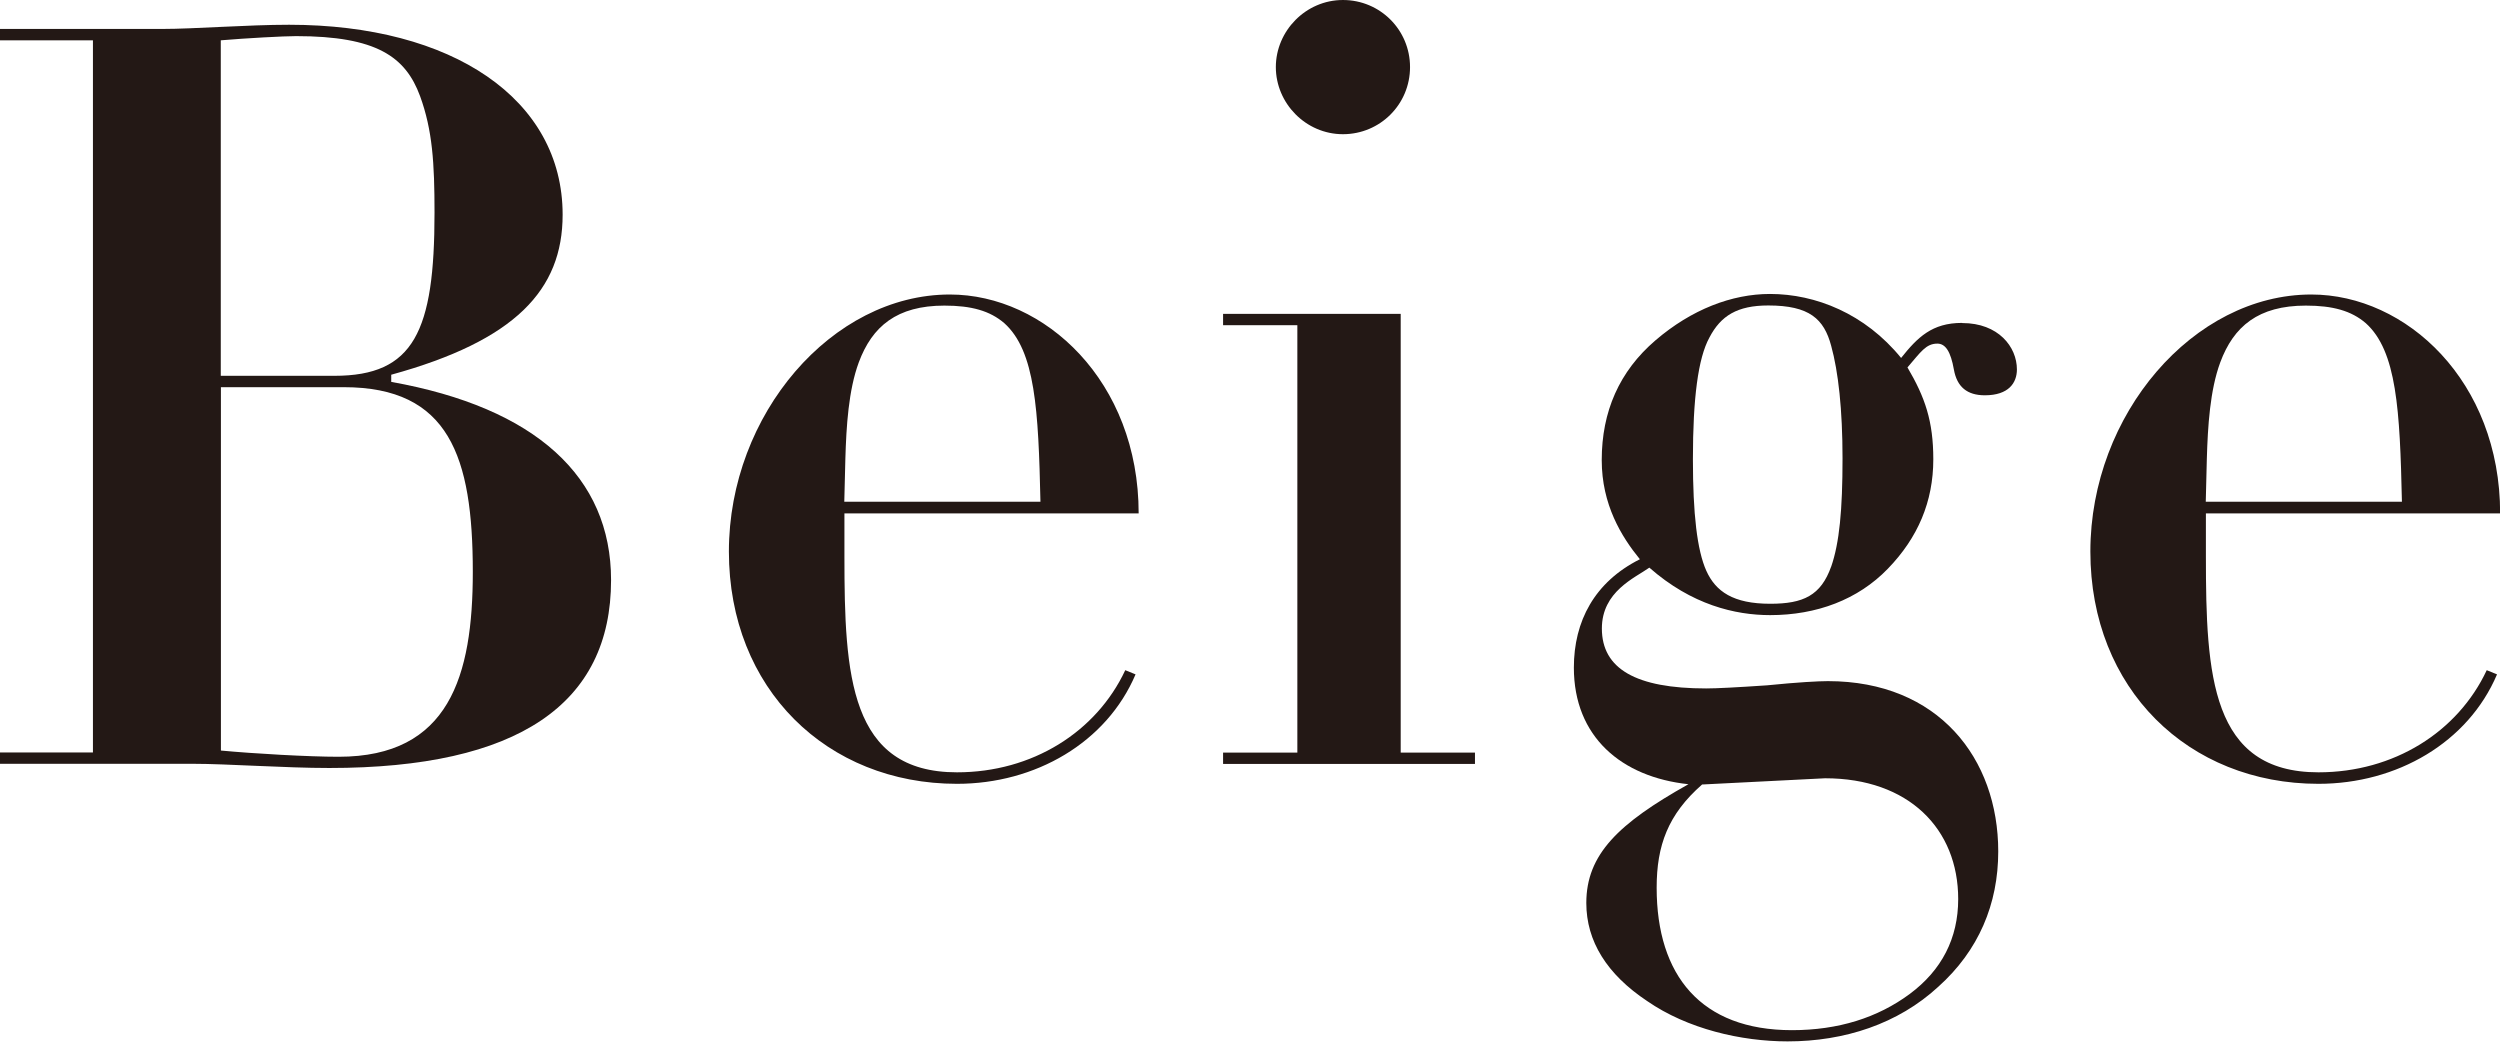
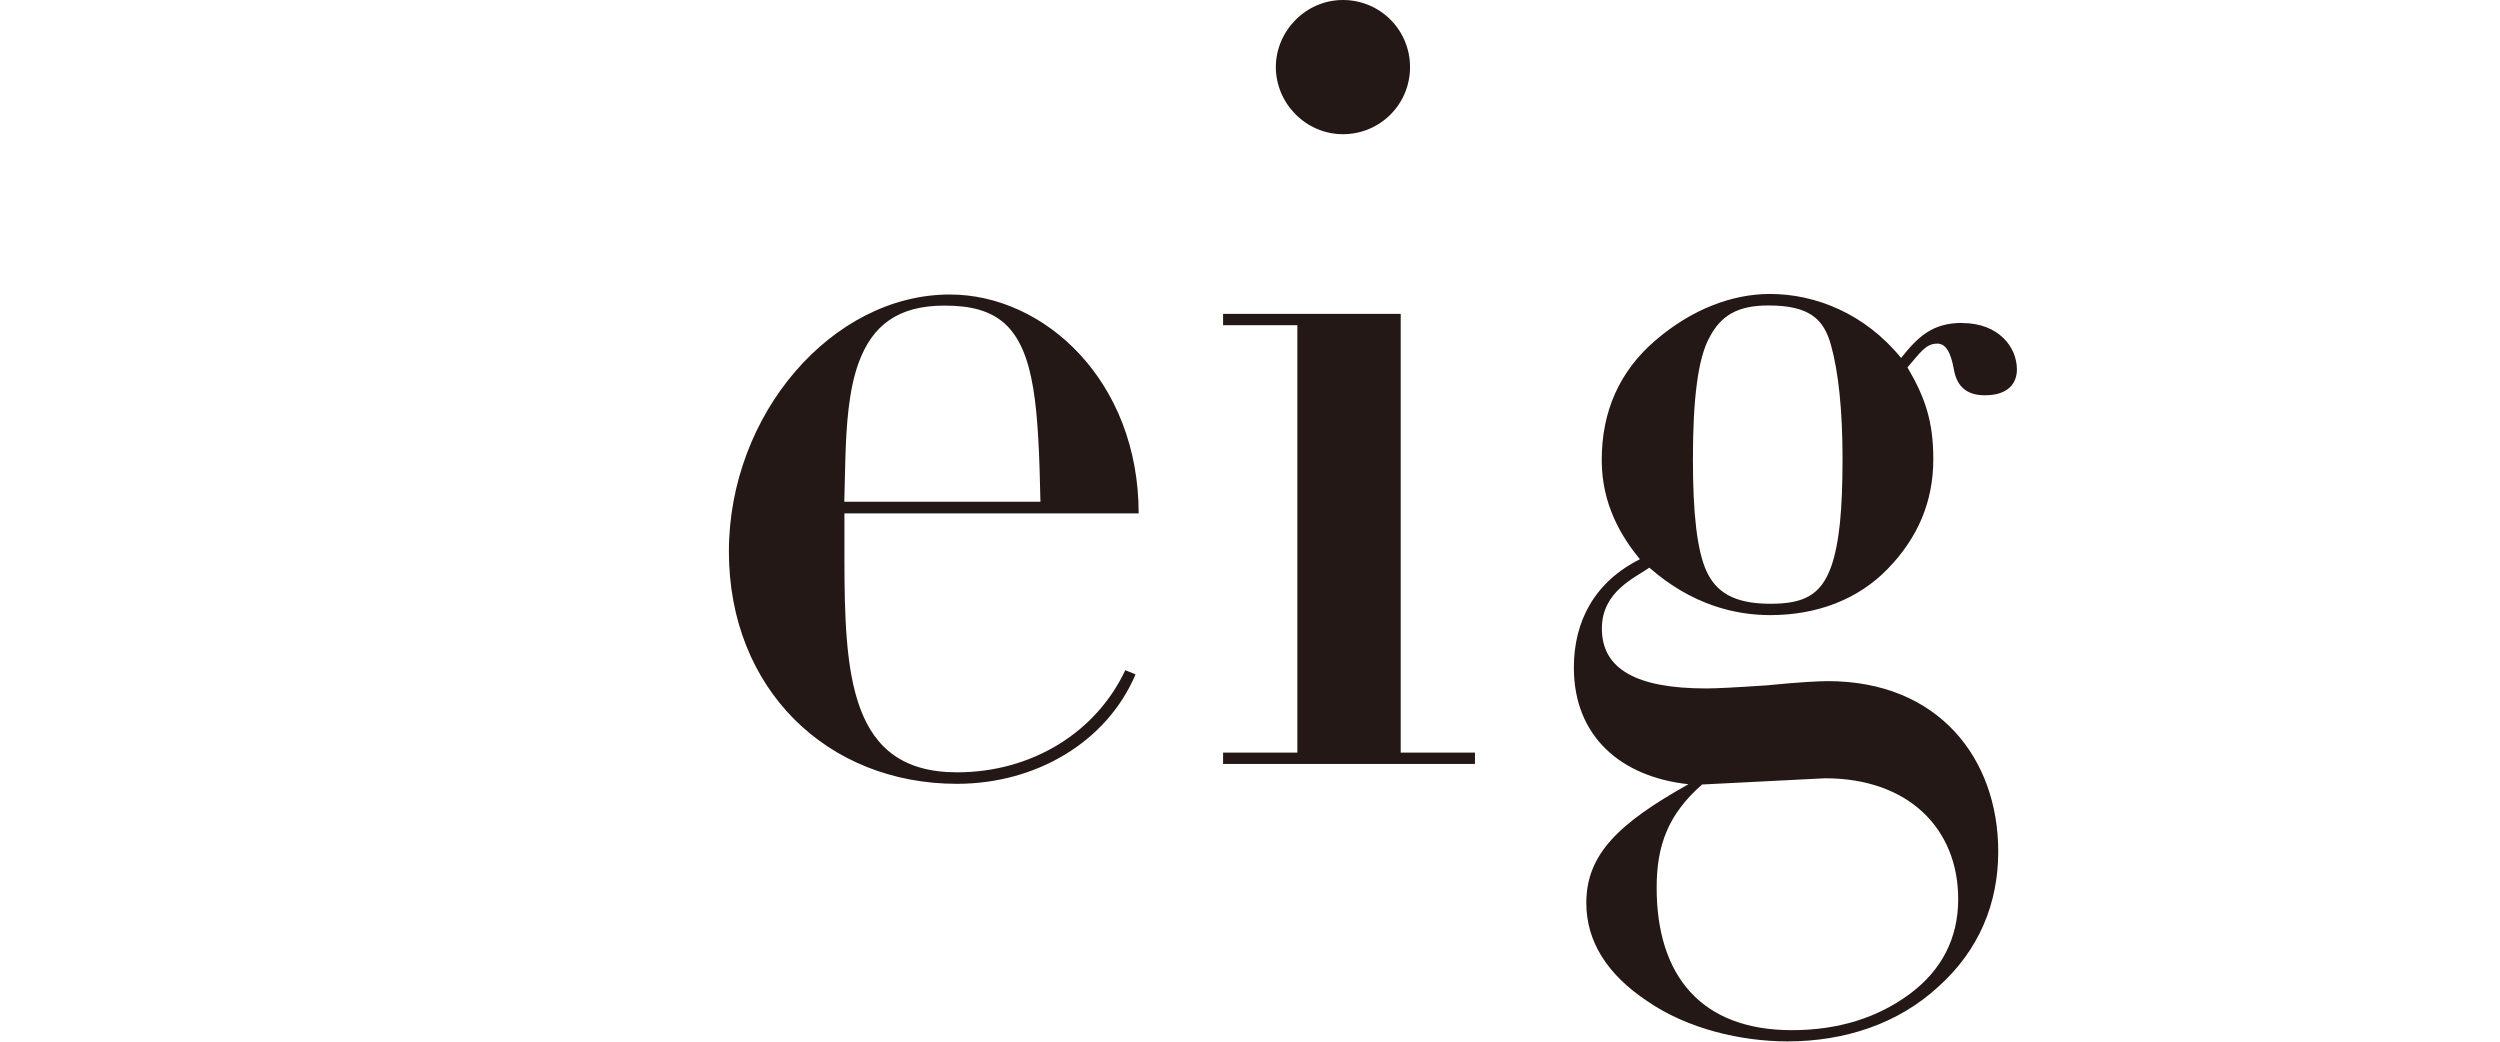
<svg xmlns="http://www.w3.org/2000/svg" id="_レイヤー_2" viewBox="0 0 184.8 77">
  <defs>
    <style>.cls-1{fill:none;}.cls-2{fill:#231815;}</style>
  </defs>
  <g id="design">
-     <path class="cls-2" d="M28.92,27.7v.53c10.68,1.91,16.25,7.02,16.25,14.65,0,9.16-6.87,13.89-20.83,13.89-3.28,0-7.55-.31-10.07-.31H0v-.84h6.87V2.98H0v-.84h11.98c2.37,0,6.33-.31,9.39-.31,12.06,0,20.22,5.49,20.22,14.04,0,5.57-3.51,9.31-12.67,11.83ZM16.33,27.78h8.39c5.88,0,7.4-3.28,7.4-12.06,0-3.66-.15-6.1-1.07-8.62-1.07-2.9-3.21-4.43-9.16-4.43-.92,0-3.66.15-5.57.31v24.8ZM16.33,55.48c2.44.23,6.49.46,8.7.46,8.17,0,9.92-5.95,9.92-13.66,0-8.55-1.76-13.66-9.54-13.66h-9.08v26.86Z" />
    <path class="cls-2" d="M62.42,37.93v3.21c0,8.78.38,15.95,8.32,15.95,5.57,0,10.3-2.98,12.44-7.55l.76.31c-2.14,5.04-7.4,8.09-13.2,8.09-9.61,0-16.86-7.02-16.86-17.17s7.63-19,16.33-19c7.02,0,13.96,6.41,13.96,16.18h-21.75ZM76.91,37.09c-.15-6.79-.38-11.14-2.67-13.2-1.07-.92-2.44-1.3-4.43-1.3-3.51,0-5.34,1.53-6.33,4.2-.76,2.06-.92,4.73-.99,7.1l-.08,3.2h14.5Z" />
    <path class="cls-2" d="M103.54,23.2v32.43h5.49v.84h-18.62v-.84h5.49v-31.59h-5.49v-.84h13.12ZM99.27,9.92c-2.75,0-4.96-2.29-4.96-4.96s2.21-4.96,4.96-4.96,4.96,2.21,4.96,4.96-2.21,4.96-4.96,4.96Z" />
    <path class="cls-2" d="M145.05,23.88c2.67,0,4.04,1.76,4.04,3.43,0,.99-.61,1.91-2.37,1.91-1.3,0-2.06-.61-2.29-1.91-.23-1.3-.61-1.91-1.22-1.91-.84,0-1.22.61-2.21,1.76,1.3,2.21,1.91,3.97,1.91,6.79,0,3.13-1.14,5.8-3.36,8.09-2.21,2.29-5.27,3.43-8.7,3.43-2.59,0-5.8-.76-8.93-3.51-1.07.76-3.51,1.76-3.51,4.5,0,2.98,2.52,4.43,7.71,4.43.76,0,2.29-.08,4.5-.23,2.29-.23,3.82-.31,4.5-.31,8.17,0,12.59,5.72,12.59,12.59,0,3.89-1.45,7.33-4.43,10-2.98,2.75-6.94,4.04-11.14,4.04-3.43,0-7.4-.92-10.38-2.98-2.98-1.98-4.5-4.43-4.5-7.25,0-3.59,2.37-5.88,7.55-8.78-4.96-.53-8.47-3.51-8.47-8.62,0-3.43,1.53-6.33,4.88-8.01-1.37-1.68-2.82-4.04-2.82-7.33,0-3.59,1.3-6.56,3.97-8.85,2.67-2.29,5.65-3.43,8.47-3.43,3.36,0,7.02,1.45,9.69,4.73,1.22-1.53,2.29-2.59,4.5-2.59ZM125.82,57.99c-2.52,2.21-3.36,4.5-3.36,7.63,0,6.49,3.28,10.53,10,10.53,3.43,0,6.33-.92,8.7-2.67,2.37-1.76,3.59-4.12,3.59-7.02,0-5.19-3.66-8.93-9.84-8.93l-9.08.46ZM135.36,41.89c.61-1.76.84-4.2.84-8.01,0-3.59-.31-6.41-.84-8.32-.53-1.98-1.6-2.98-4.65-2.98-2.29,0-3.51.76-4.35,2.37-.84,1.53-1.22,4.5-1.22,9,0,4.04.31,6.72.99,8.24.69,1.53,1.98,2.44,4.73,2.44,2.44,0,3.74-.61,4.5-2.75Z" />
-     <path class="cls-2" d="M163.06,37.93v3.21c0,8.78.38,15.95,8.32,15.95,5.57,0,10.3-2.98,12.44-7.55l.76.31c-2.14,5.04-7.4,8.09-13.2,8.09-9.61,0-16.86-7.02-16.86-17.17s7.63-19,16.33-19c7.02,0,13.96,6.41,13.96,16.18h-21.75ZM177.55,37.09c-.15-6.79-.38-11.14-2.67-13.2-1.07-.92-2.44-1.3-4.43-1.3-3.51,0-5.34,1.53-6.33,4.2-.76,2.06-.92,4.73-.99,7.1l-.08,3.2h14.5Z" />
    <rect class="cls-1" x="75.72" width="44.13" height="77" />
  </g>
</svg>